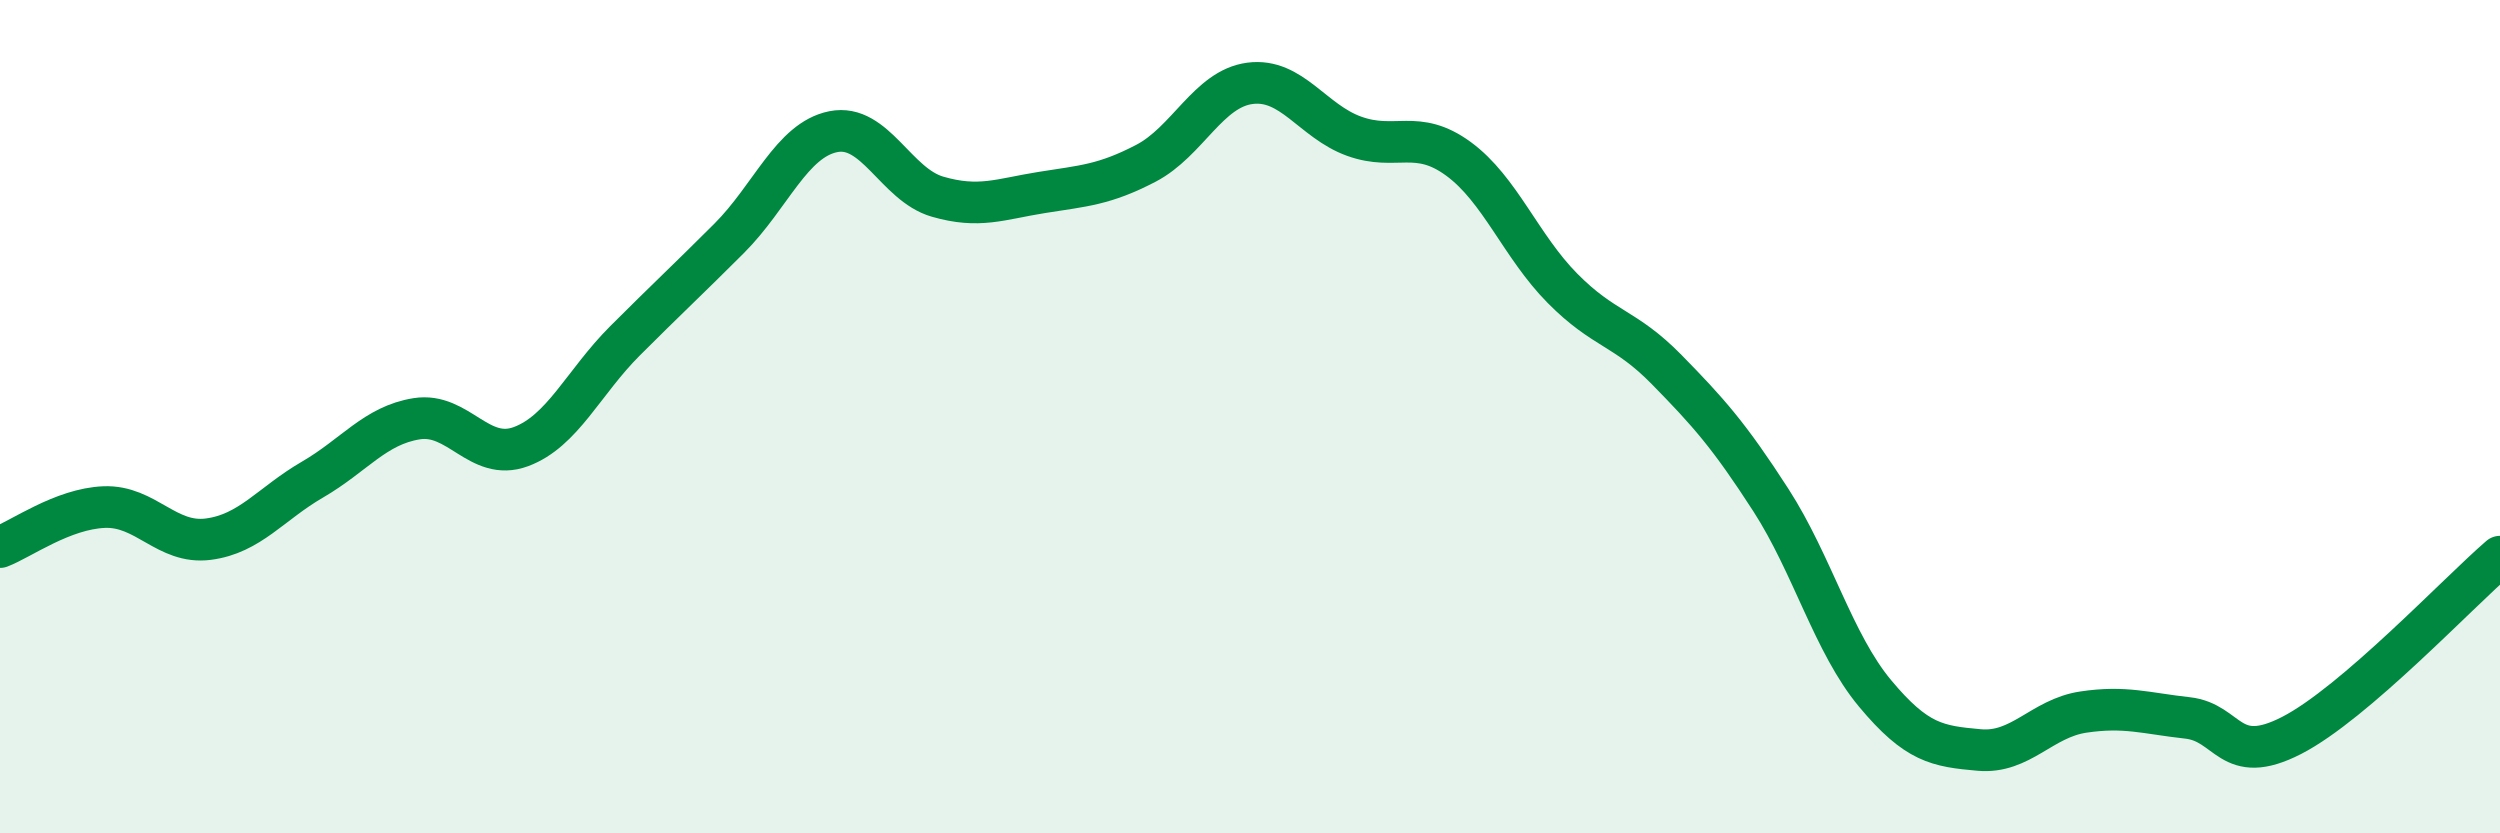
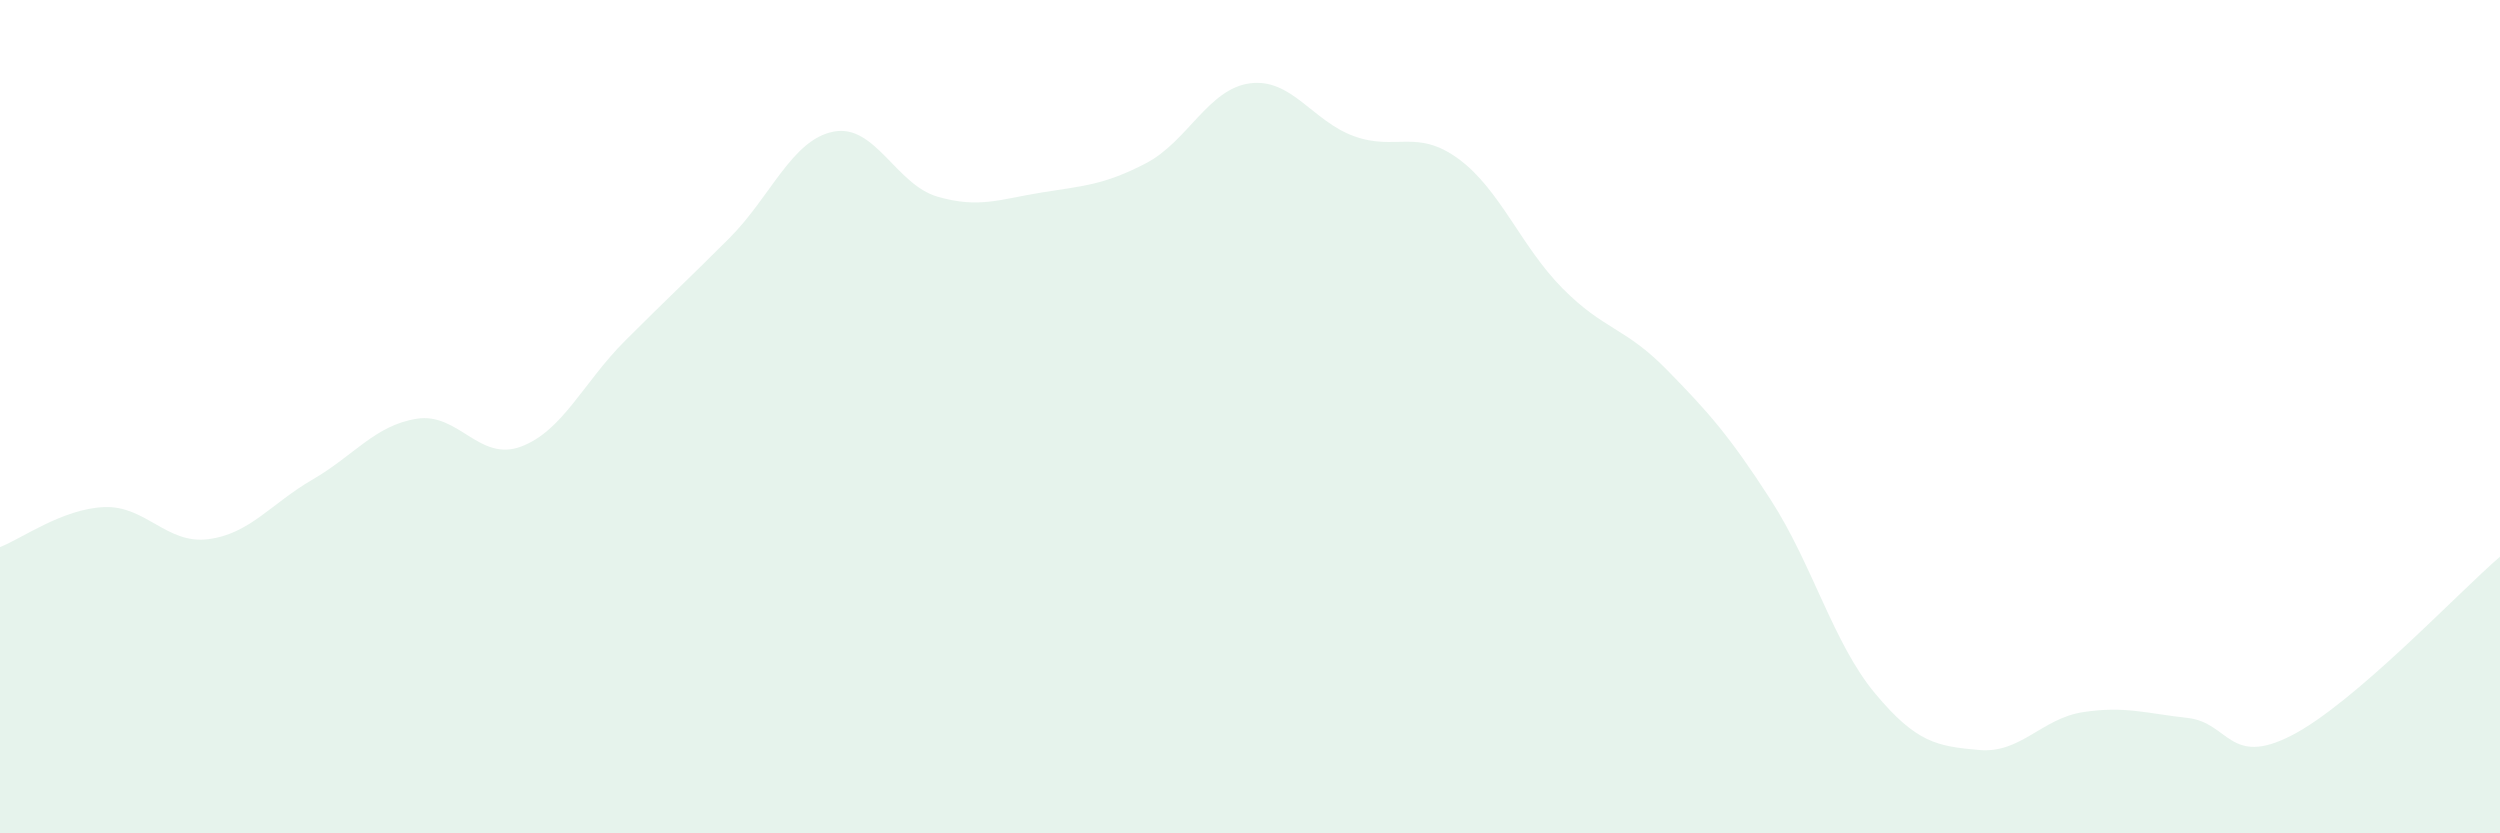
<svg xmlns="http://www.w3.org/2000/svg" width="60" height="20" viewBox="0 0 60 20">
  <path d="M 0,13.13 C 0.5,12.94 1.5,12.21 2.5,12.17 C 3.5,12.13 4,13.07 5,12.94 C 6,12.81 6.5,12.09 7.5,11.51 C 8.5,10.93 9,10.21 10,10.05 C 11,9.89 11.5,11.09 12.5,10.72 C 13.5,10.35 14,9.18 15,8.18 C 16,7.18 16.5,6.72 17.5,5.72 C 18.5,4.72 19,3.36 20,3.16 C 21,2.96 21.5,4.43 22.5,4.72 C 23.5,5.01 24,4.78 25,4.62 C 26,4.46 26.5,4.44 27.5,3.92 C 28.5,3.4 29,2.13 30,2 C 31,1.87 31.5,2.91 32.5,3.27 C 33.5,3.63 34,3.08 35,3.81 C 36,4.54 36.5,5.91 37.5,6.92 C 38.5,7.93 39,7.85 40,8.87 C 41,9.89 41.5,10.45 42.5,12 C 43.5,13.55 44,15.44 45,16.64 C 46,17.84 46.5,17.91 47.5,18 C 48.5,18.09 49,17.24 50,17.09 C 51,16.94 51.5,17.12 52.5,17.23 C 53.5,17.34 53.5,18.42 55,17.65 C 56.5,16.88 59,14.22 60,13.36L60 20L0 20Z" fill="#008740" opacity="0.1" stroke-linecap="round" stroke-linejoin="round" />
-   <path d="M 0,13.13 C 0.5,12.94 1.5,12.21 2.5,12.17 C 3.5,12.13 4,13.07 5,12.94 C 6,12.81 6.5,12.09 7.5,11.51 C 8.5,10.93 9,10.21 10,10.05 C 11,9.89 11.5,11.09 12.5,10.72 C 13.5,10.35 14,9.18 15,8.18 C 16,7.18 16.5,6.72 17.5,5.72 C 18.5,4.72 19,3.36 20,3.16 C 21,2.96 21.5,4.43 22.5,4.72 C 23.5,5.01 24,4.78 25,4.62 C 26,4.46 26.5,4.44 27.5,3.92 C 28.5,3.4 29,2.13 30,2 C 31,1.87 31.5,2.91 32.5,3.27 C 33.5,3.63 34,3.08 35,3.81 C 36,4.54 36.5,5.91 37.5,6.92 C 38.5,7.93 39,7.85 40,8.87 C 41,9.89 41.5,10.45 42.5,12 C 43.5,13.55 44,15.44 45,16.64 C 46,17.84 46.5,17.91 47.5,18 C 48.5,18.09 49,17.24 50,17.09 C 51,16.94 51.5,17.12 52.5,17.23 C 53.5,17.34 53.5,18.42 55,17.65 C 56.5,16.88 59,14.22 60,13.36" stroke="#008740" stroke-width="1" fill="none" stroke-linecap="round" stroke-linejoin="round" />
</svg>